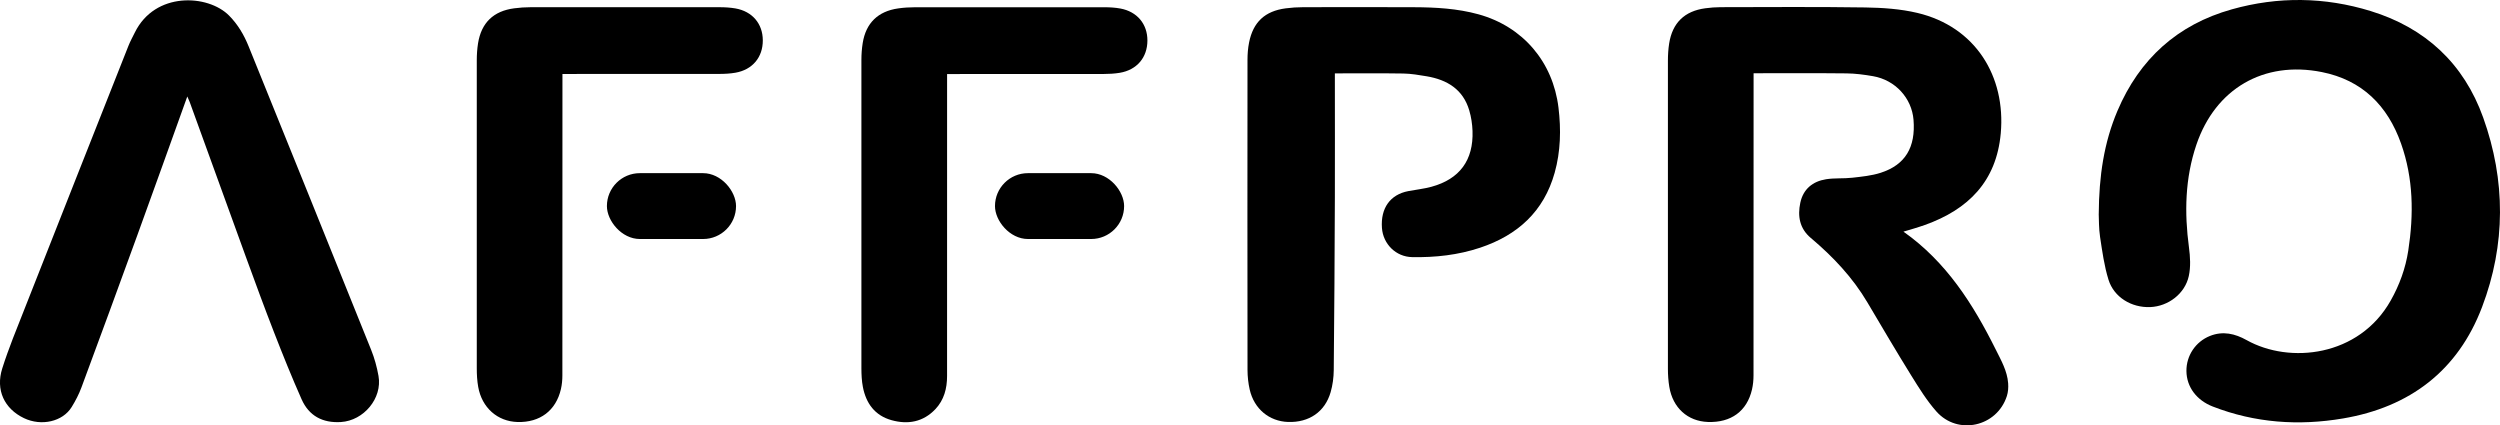
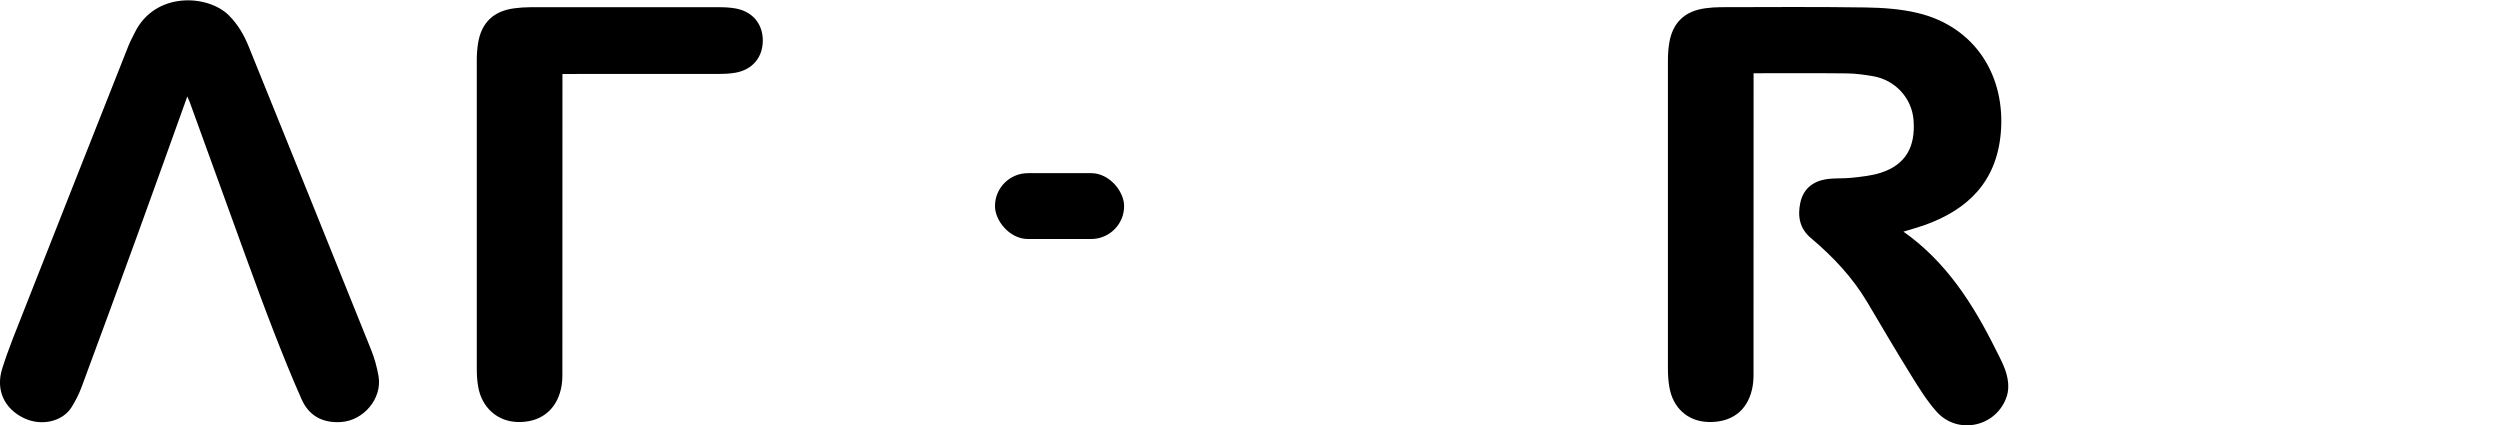
<svg xmlns="http://www.w3.org/2000/svg" id="_Шар_2" data-name="Шар 2" viewBox="0 0 1094.64 186.23">
  <defs>
    <style>
      .cls-1 {
        stroke-width: 0px;
      }
    </style>
  </defs>
  <g id="_Слой_1" data-name="Слой 1">
    <g>
      <path class="cls-1" d="m833.44,101.43c18.79,13.24,30.51,31.75,40.42,51.64,2.34,4.7,5.02,9.34,5.42,14.73.14,1.86,0,3.87-.57,5.63-4.33,13.44-21.49,17.31-30.86,6.72-4.19-4.74-7.59-10.24-10.95-15.65-6.56-10.57-12.87-21.3-19.2-32.01-6.5-11-15.11-20.12-24.83-28.3-4.92-4.14-5.84-9.56-4.59-15.44,1.28-5.98,5.43-9.34,11.29-10.27,3.76-.59,7.66-.23,11.46-.66,4.18-.47,8.46-.89,12.43-2.16,10.79-3.47,15.36-11.16,14.39-23.2-.77-9.51-7.98-17.41-17.71-19.1-3.85-.67-7.77-1.19-11.66-1.23-13.43-.15-26.86-.06-40.66-.06v2.91c0,43.13,0,86.25-.03,129.38,0,2.06-.2,4.16-.66,6.16-2.2,9.52-9.17,14.6-19.31,14.24-8.86-.31-15.38-6.18-16.9-15.38-.43-2.58-.61-5.24-.61-7.86-.04-44.96-.03-89.92,0-134.89,0-2.54.15-5.12.55-7.63,1.43-9.02,6.75-14.16,15.83-15.38,2.21-.3,4.46-.47,6.69-.48,21.11-.03,42.22-.2,63.33.12,7.63.12,15.43.64,22.81,2.39,25.48,6.04,38.76,27.79,36.53,52.72-1.89,21.05-14.22,33.36-33.27,40.15-1.58.56-3.18,1.05-4.78,1.55-1.49.46-2.99.89-4.54,1.35Z" />
-       <path class="cls-1" d="m918.95,93.72c.1-16.68,2.29-31.28,8.18-45.16,9.65-22.73,26.29-37.8,50.11-44.48,20.26-5.69,40.69-5.42,60.77.76,23.98,7.38,40.79,22.99,49.26,46.62,9.88,27.58,9.92,55.57-.48,82.97-10.58,27.88-31.63,43.83-60.86,48.79-19.4,3.3-38.54,1.98-57.07-5.22-7.07-2.75-11.45-8.57-11.52-15.53-.07-6.76,4.01-12.84,10.27-15.36,5.68-2.28,11-1.03,16.06,1.8,18.87,10.56,49.21,7.28,63.07-17.24,3.9-6.89,6.55-14.2,7.74-21.99,2.43-15.82,2.25-31.54-3.16-46.81-5.89-16.64-17.04-27.8-34.72-31.32-25.44-5.06-46.6,7.31-54.91,31.84-4.97,14.69-5.27,29.72-3.24,44.96.55,4.11.8,8.51-.07,12.5-1.69,7.8-9.04,13.29-16.88,13.61-8.19.33-15.9-4.28-18.29-12.01-1.87-6.03-2.73-12.41-3.68-18.68-.58-3.85-.48-7.8-.59-10.02Z" />
-       <path class="cls-1" d="m584.48,32.14c0,1.09,0,2.05,0,3,0,17.09.06,34.18,0,51.27-.1,25.22-.23,50.44-.49,75.66-.03,3.23-.47,6.56-1.37,9.66-2.49,8.62-9.47,13.34-18.63,13.03-8.27-.28-14.88-5.74-16.8-14.17-.63-2.78-.95-5.69-.96-8.54-.06-45.28-.05-90.57-.01-135.85,0-2.54.2-5.12.7-7.61,1.78-8.95,6.95-13.74,16.04-14.94,2.53-.33,5.09-.5,7.64-.5,16.15-.04,32.31-.06,48.46.01,9.53.04,19.04.55,28.28,3.1,19.43,5.35,32.62,20.8,35.05,40.87,1.16,9.6.95,19.14-1.67,28.5-4.75,16.98-16.25,27.37-32.64,32.83-9.66,3.22-19.65,4.31-29.77,4.12-7.09-.13-12.71-5.71-13.22-12.76-.63-8.68,3.61-14.63,11.54-16.14,3.37-.64,6.81-1,10.1-1.89,12.4-3.38,18.48-11.64,18.02-24.48-.11-3-.57-6.07-1.42-8.94-2.71-9.24-9.68-13.45-18.66-14.97-3.38-.57-6.81-1.15-10.22-1.21-9.89-.16-19.79-.06-29.99-.06Z" />
      <path class="cls-1" d="m82.01,42.23c-7.42,20.63-14.6,40.75-21.9,60.82-8.08,22.23-16.23,44.44-24.46,66.62-1.1,2.97-2.6,5.84-4.26,8.54-3.93,6.42-13.28,8.52-20.89,4.88-8.6-4.12-12.51-12.32-9.51-21.78,2.79-8.8,6.33-17.37,9.72-25.97,15.13-38.43,30.32-76.84,45.52-115.25.79-2,1.84-3.89,2.79-5.82C67.86-3.78,91.06-2.5,100.3,6.82c3.85,3.88,6.54,8.47,8.55,13.45,17.93,44.27,35.83,88.55,53.64,132.87,1.48,3.67,2.55,7.58,3.24,11.48,1.74,9.76-6.46,19.55-16.45,20.17-8.01.5-13.99-2.69-17.22-9.95-4.3-9.68-8.26-19.53-12.1-29.4-4.25-10.92-8.28-21.92-12.29-32.93-8.24-22.61-16.41-45.26-24.62-67.88-.24-.65-.55-1.27-1.04-2.39Z" />
      <path class="cls-1" d="m246.27,32.4c0,1.31,0,2.32,0,3.34,0,42.89,0,85.78-.03,128.67,0,1.98-.19,4-.63,5.93-2.16,9.43-9.16,14.71-18.98,14.44-8.8-.24-15.64-6.26-17.25-15.4-.47-2.66-.62-5.4-.62-8.1-.04-44.97-.03-89.93,0-134.9,0-2.46.17-4.95.55-7.39,1.43-9.02,6.76-14.16,15.85-15.35,2.37-.31,4.78-.48,7.17-.48,27.59-.03,55.18-.03,82.77,0,2.31,0,4.65.14,6.92.53,7.39,1.3,11.95,6.69,11.98,13.96.04,7.41-4.52,12.9-11.99,14.19-2.35.41-4.77.53-7.15.53-21.75.04-43.5.02-65.25.02-.96,0-1.91,0-3.31,0Z" />
-       <path class="cls-1" d="m414.69,32.4c0,1.24,0,2.18,0,3.13,0,43.04,0,86.07-.01,129.11,0,5.43-1.31,10.5-5.14,14.53-5.32,5.6-11.97,6.81-19.17,4.81-7.3-2.03-11.18-7.37-12.56-14.57-.51-2.64-.63-5.39-.64-8.09-.04-45.03-.04-90.06,0-135.09,0-2.46.18-4.95.57-7.38,1.4-8.75,6.68-13.9,15.51-15.16,2.44-.35,4.93-.51,7.4-.51,27.66-.04,55.32-.03,82.98,0,2.31,0,4.65.14,6.91.55,7.37,1.35,11.89,6.8,11.86,14.06-.03,7.41-4.62,12.84-12.1,14.09-2.35.39-4.77.51-7.15.52-21.82.04-43.65.02-65.47.02-.87,0-1.74,0-2.97,0Z" />
-       <rect class="cls-1" x="265.74" y="75.82" width="56.54" height="28.83" rx="14.42" ry="14.42" />
+       <path class="cls-1" d="m414.69,32.4Z" />
      <rect class="cls-1" x="435.66" y="75.82" width="56.54" height="28.83" rx="14.42" ry="14.42" />
    </g>
  </g>
</svg>